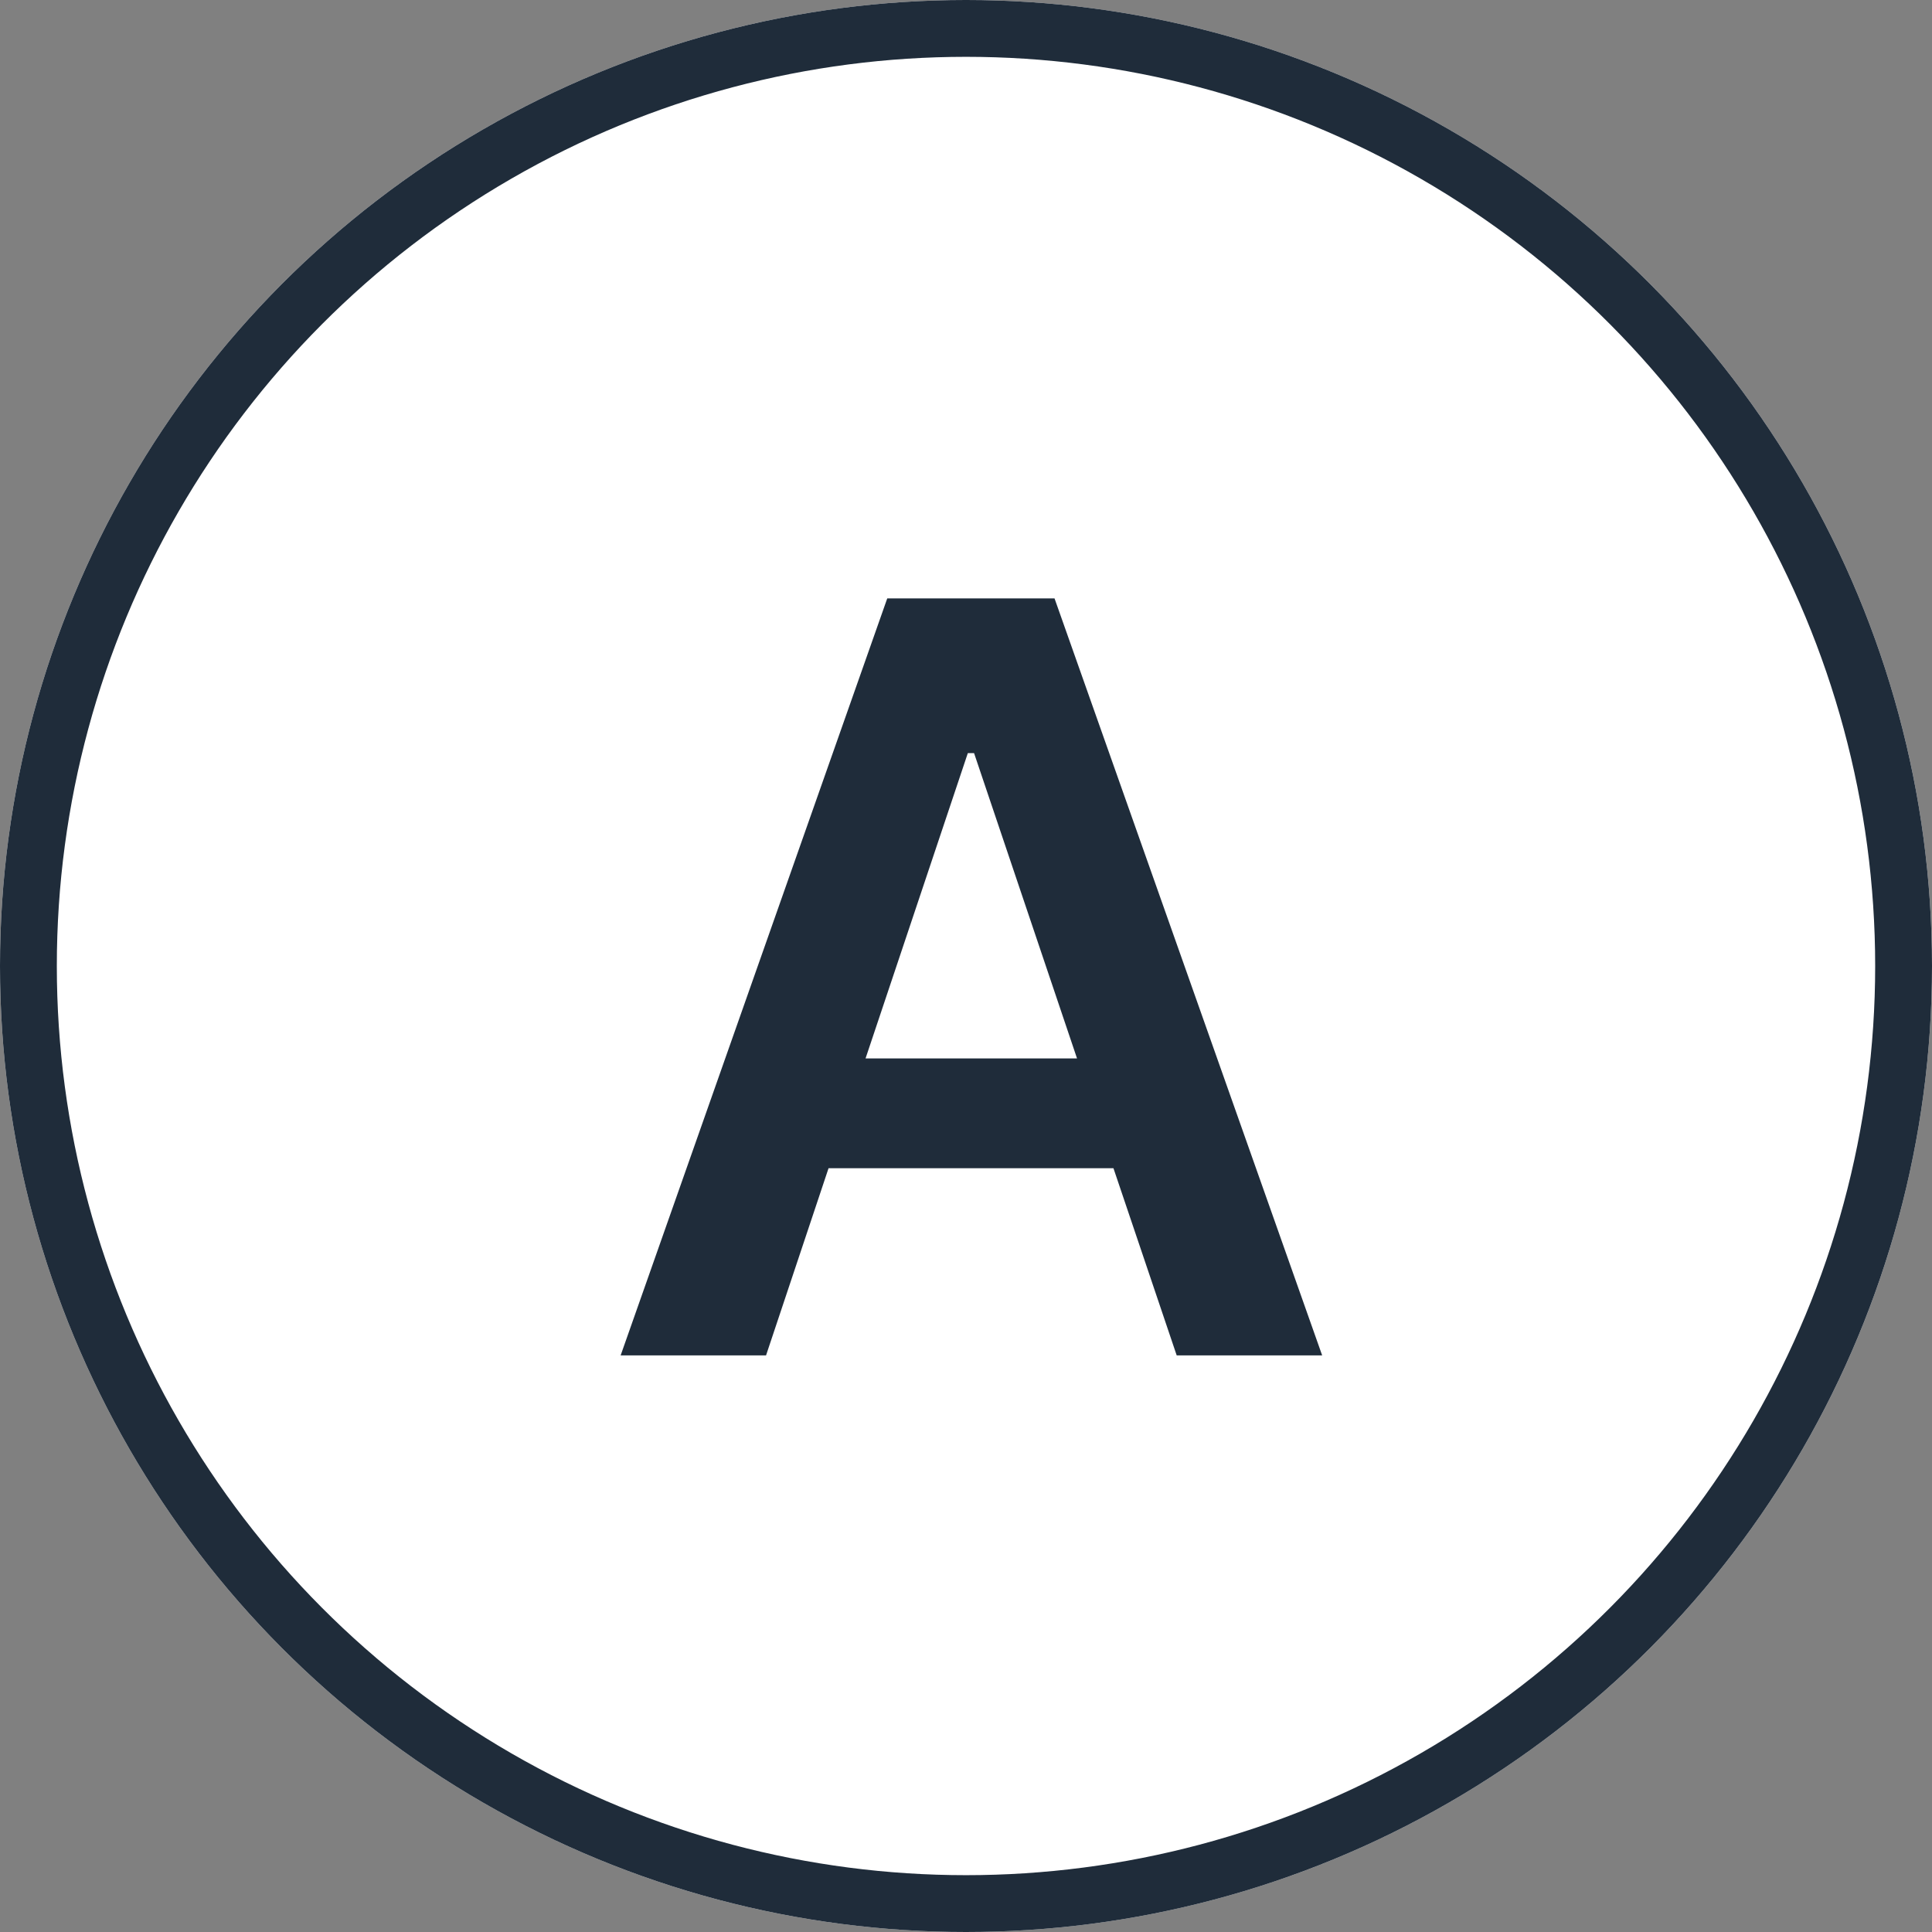
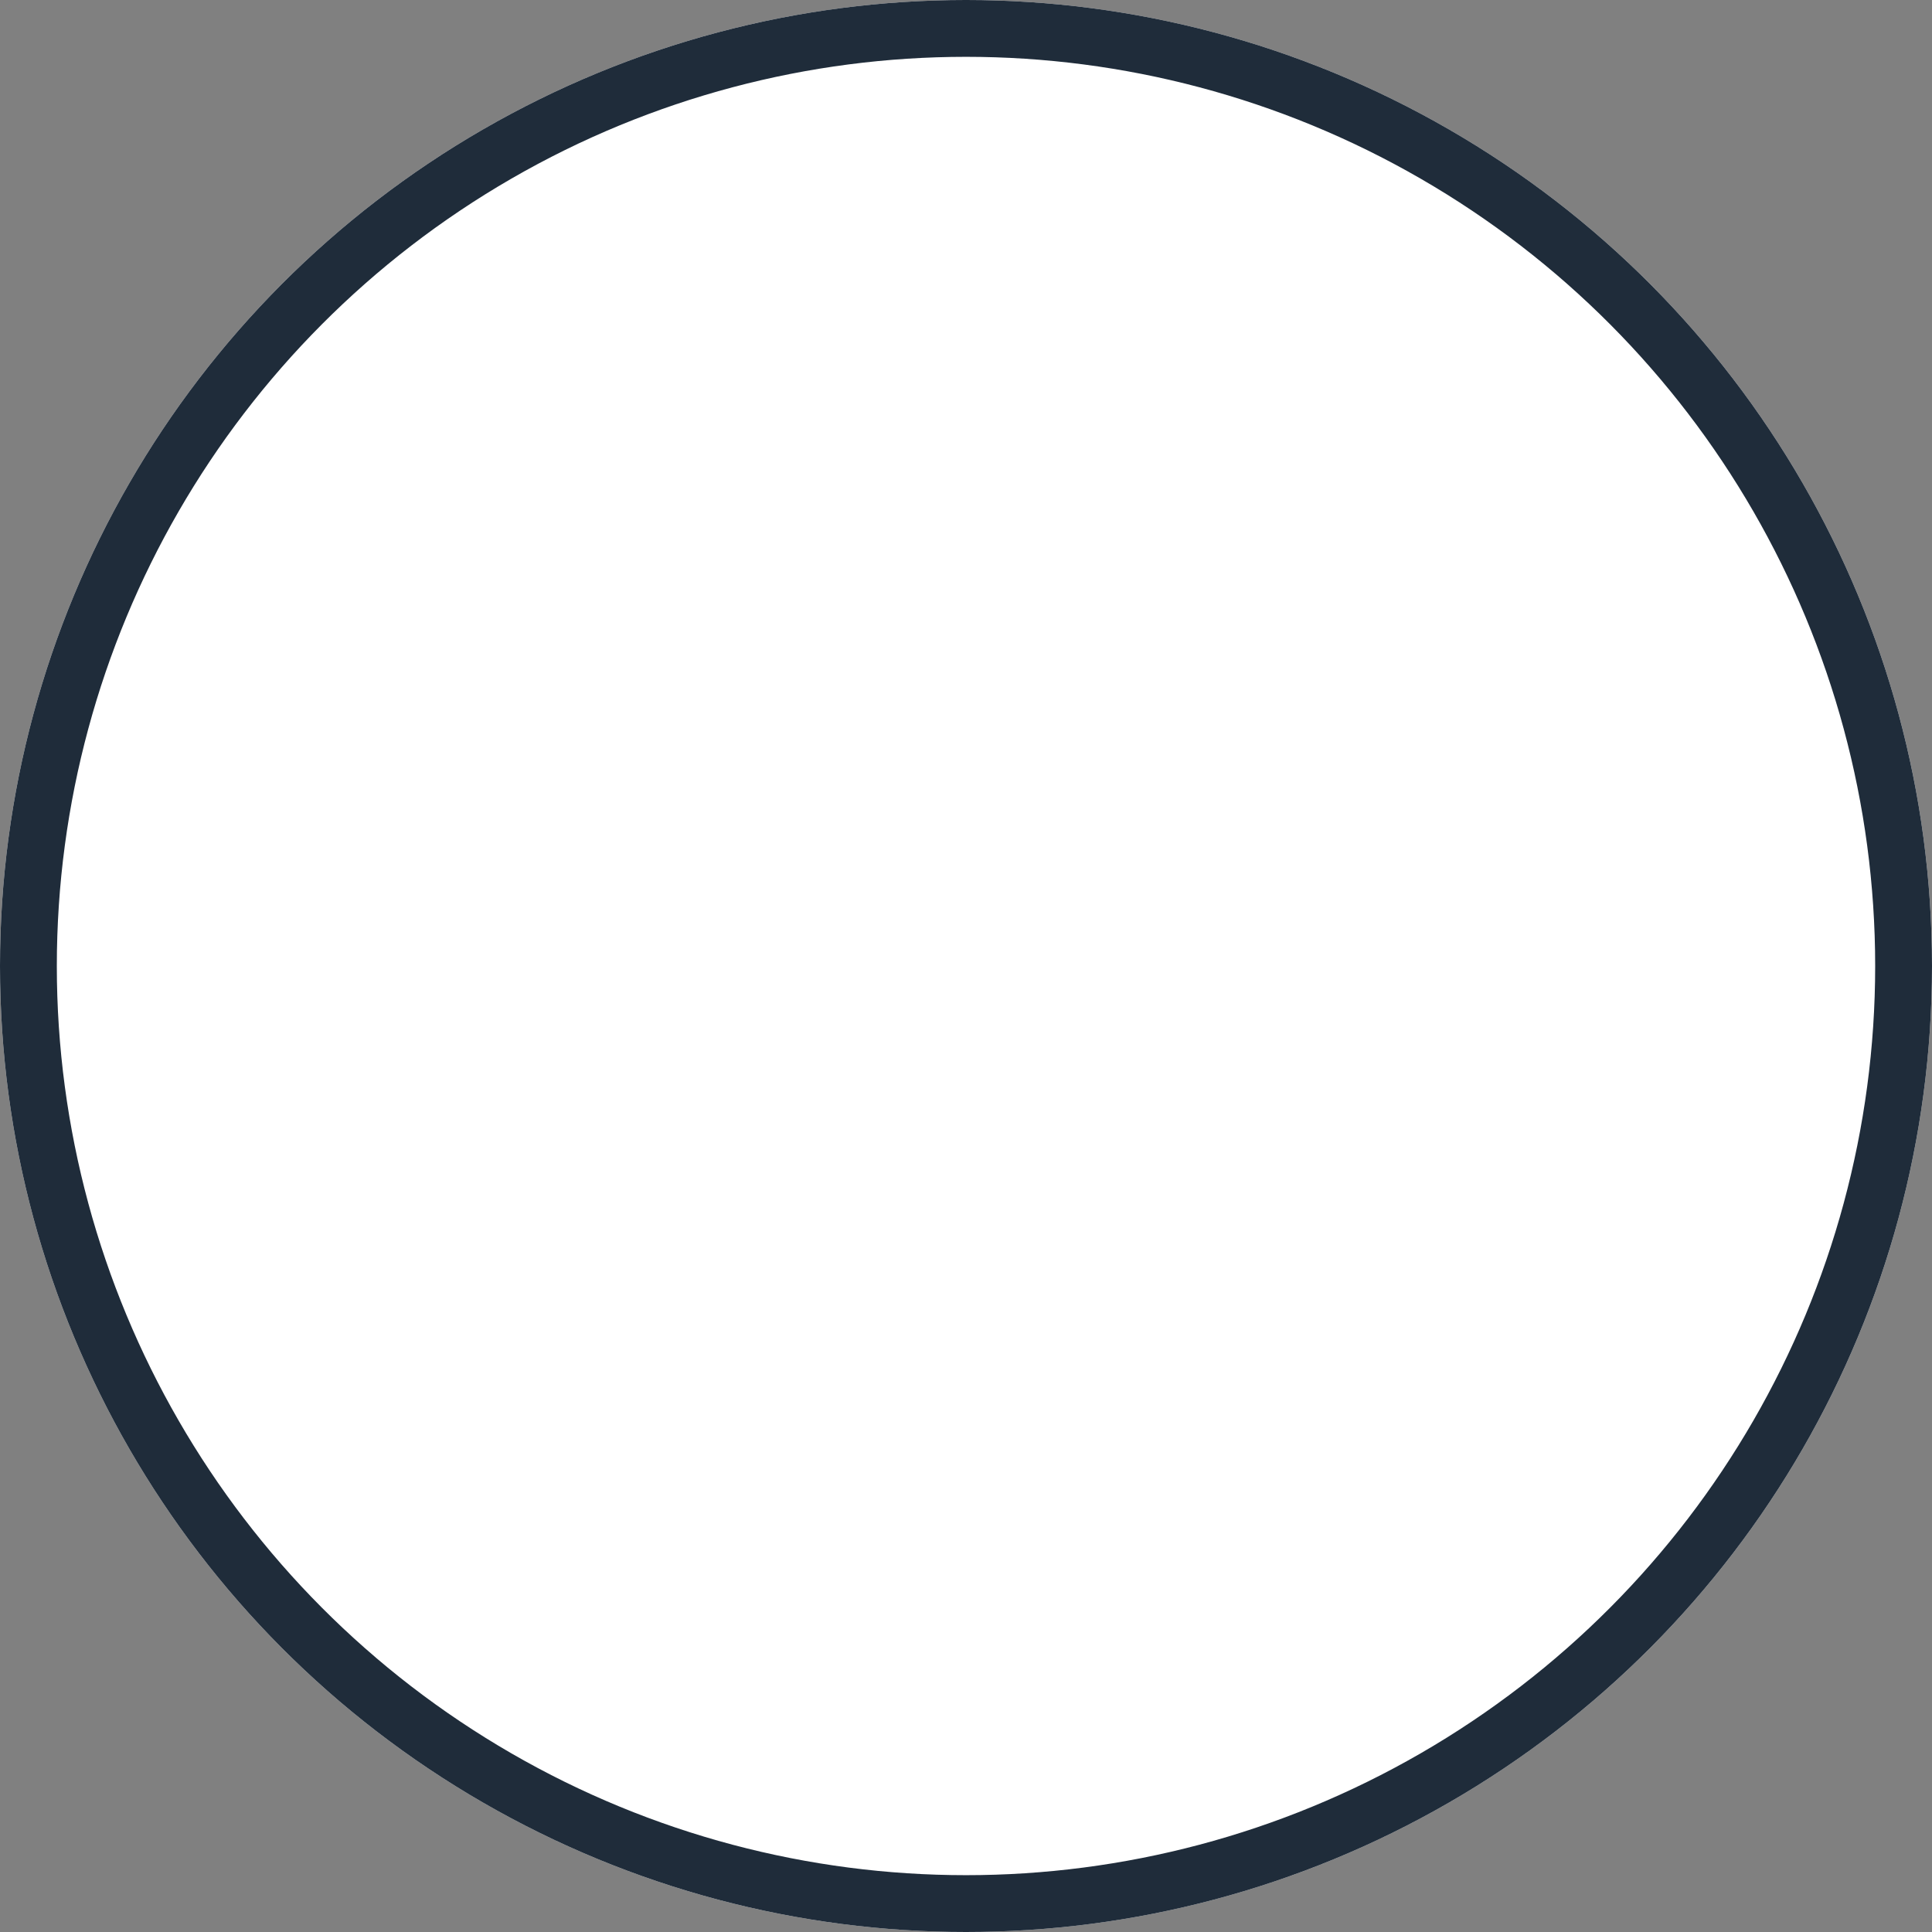
<svg xmlns="http://www.w3.org/2000/svg" width="34" height="34" viewBox="0 0 34 34">
  <rect x="0" y="0" width="34" height="34" fill="#808080" stroke="none" />
  <g id="faq_a" transform="translate(-722.667 -144.667)">
    <g id="타원_26" data-name="타원 26" transform="translate(722.667 144.667)" fill="#fff" stroke="#1f2c3a" stroke-width="1">
      <circle cx="17" cy="17" r="17" stroke="none" />
      <circle cx="17" cy="17" r="16.5" fill="none" />
    </g>
-     <path id="패스_39214" data-name="패스 39214" d="M-15.7-20.616l4.692-13.322h2.944l4.71,13.322H-5.914l-1.113-3.294h-5.014l-1.1,3.294Zm8.032-5.226-1.812-5.373h-.11l-1.8,5.373Z" transform="translate(749.289 189.136)" fill="#1f2c3a" />
  </g>
</svg>